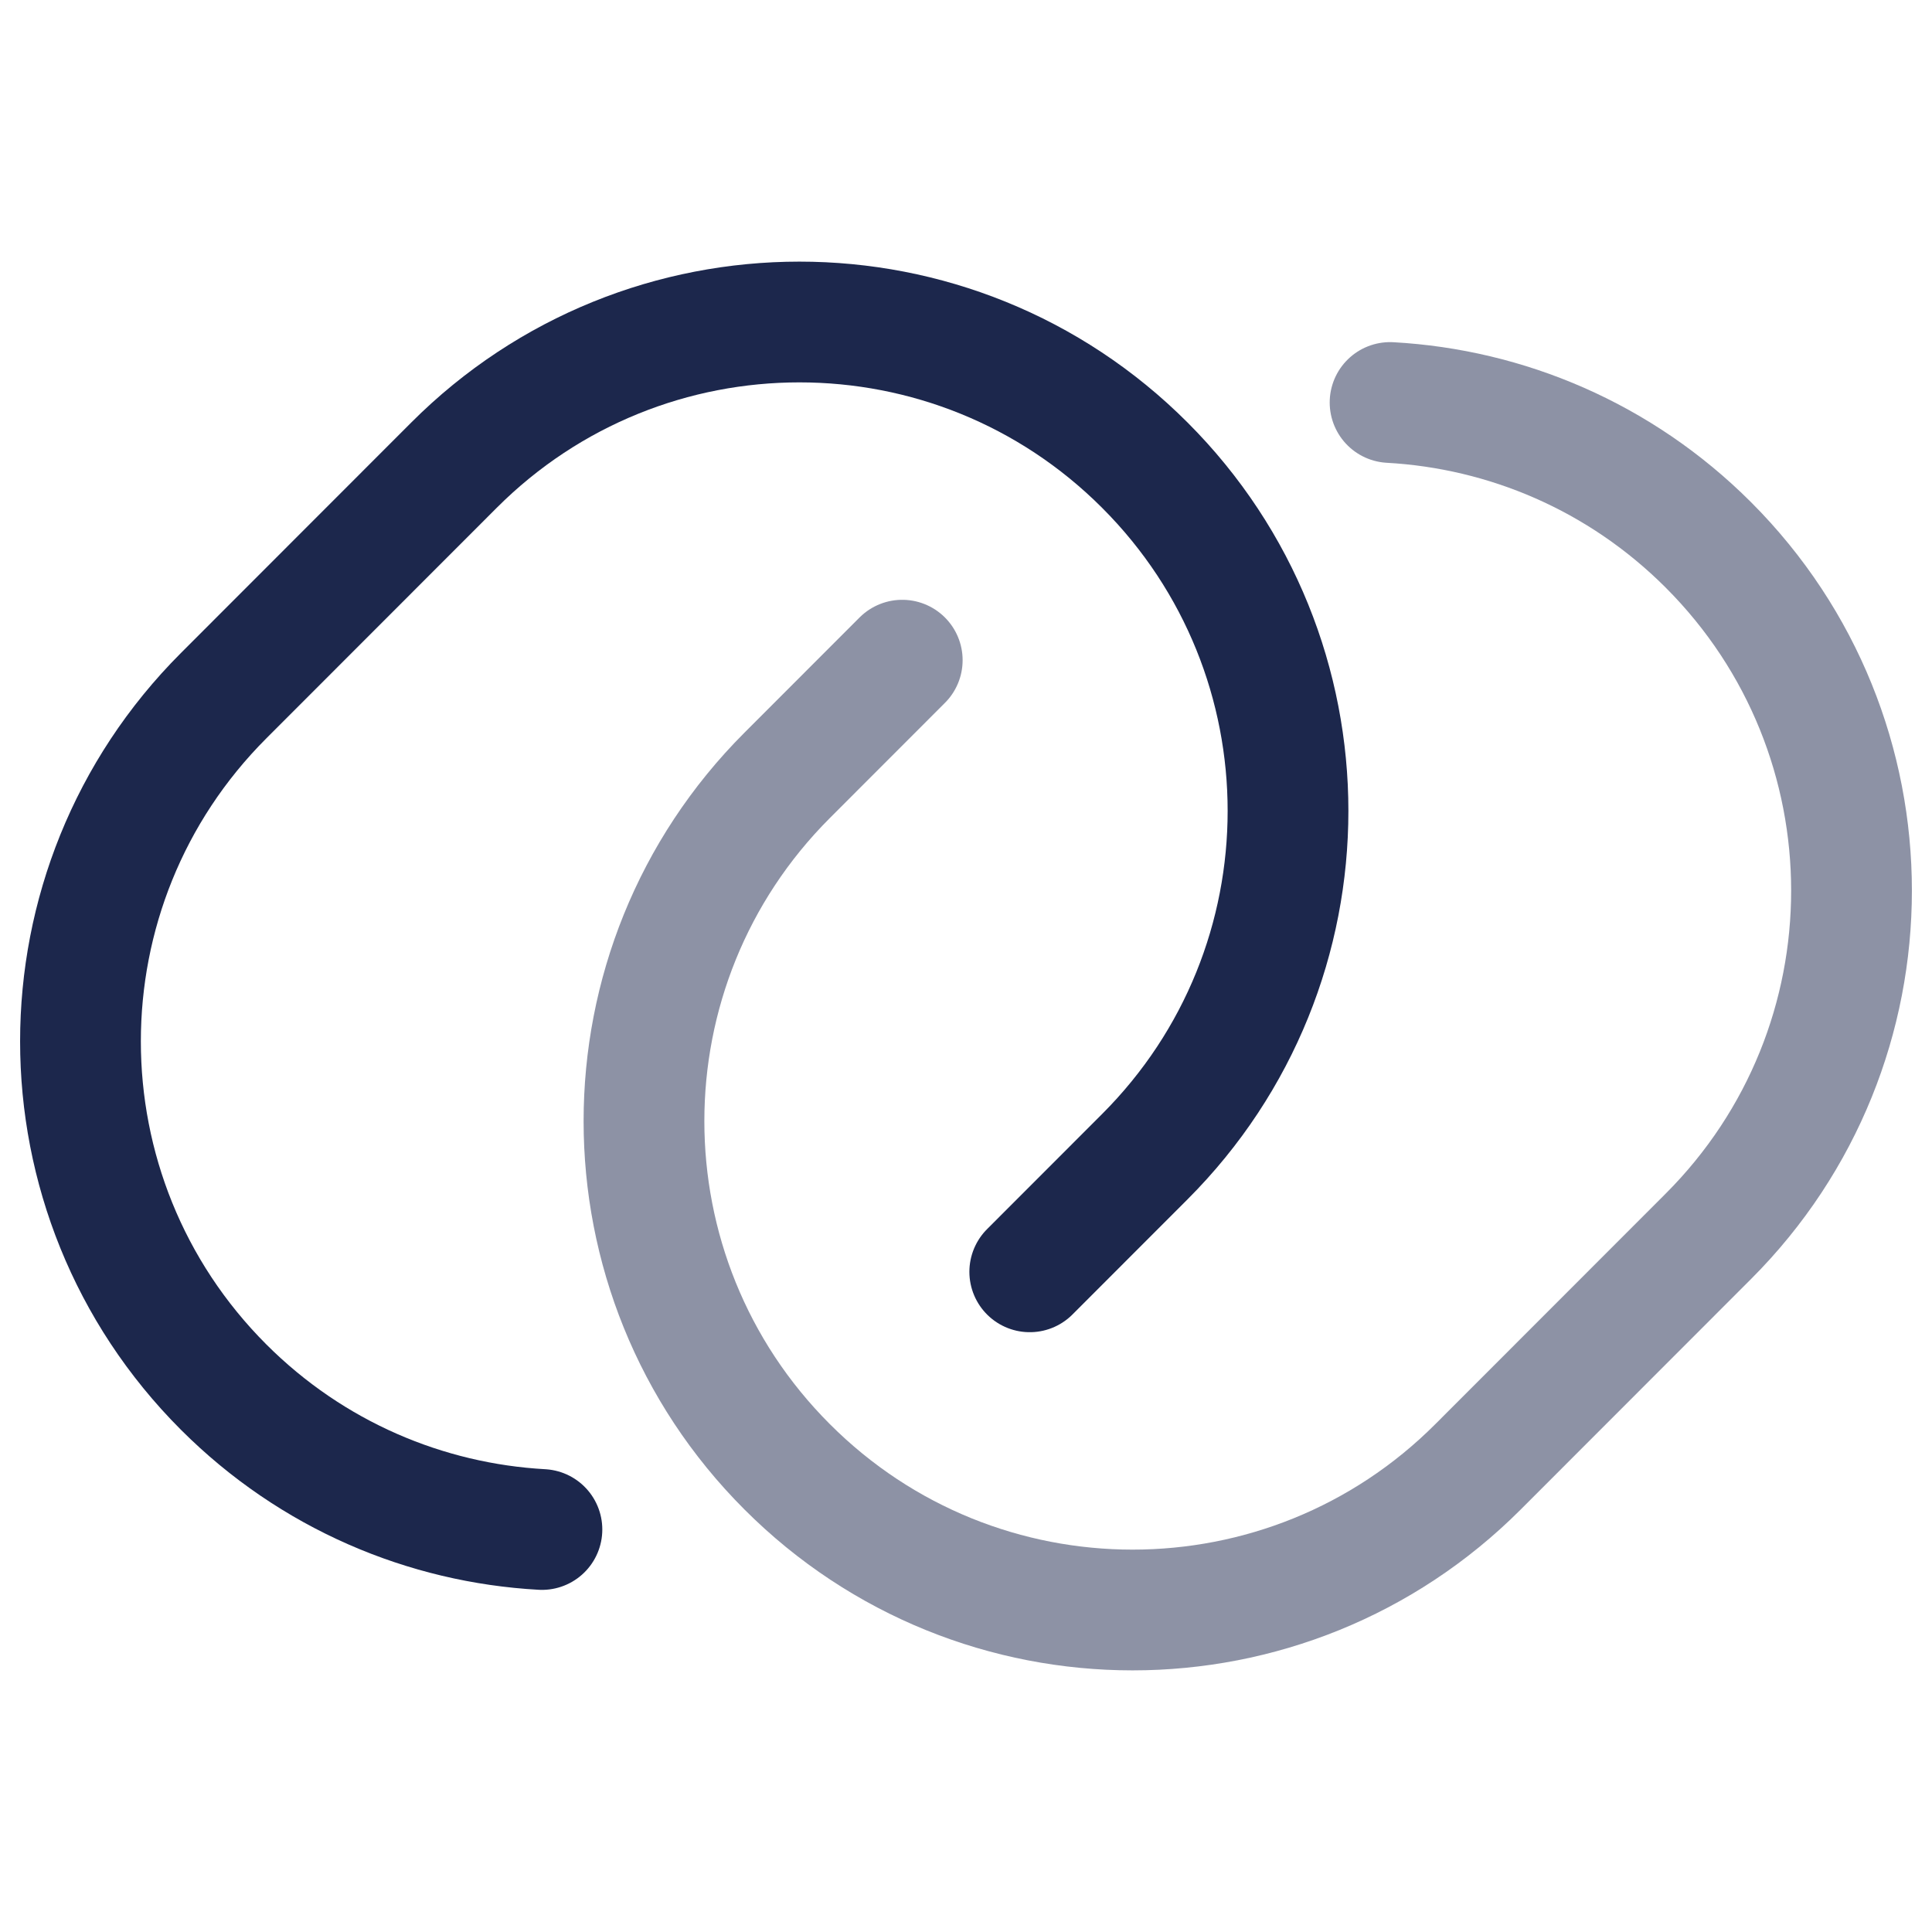
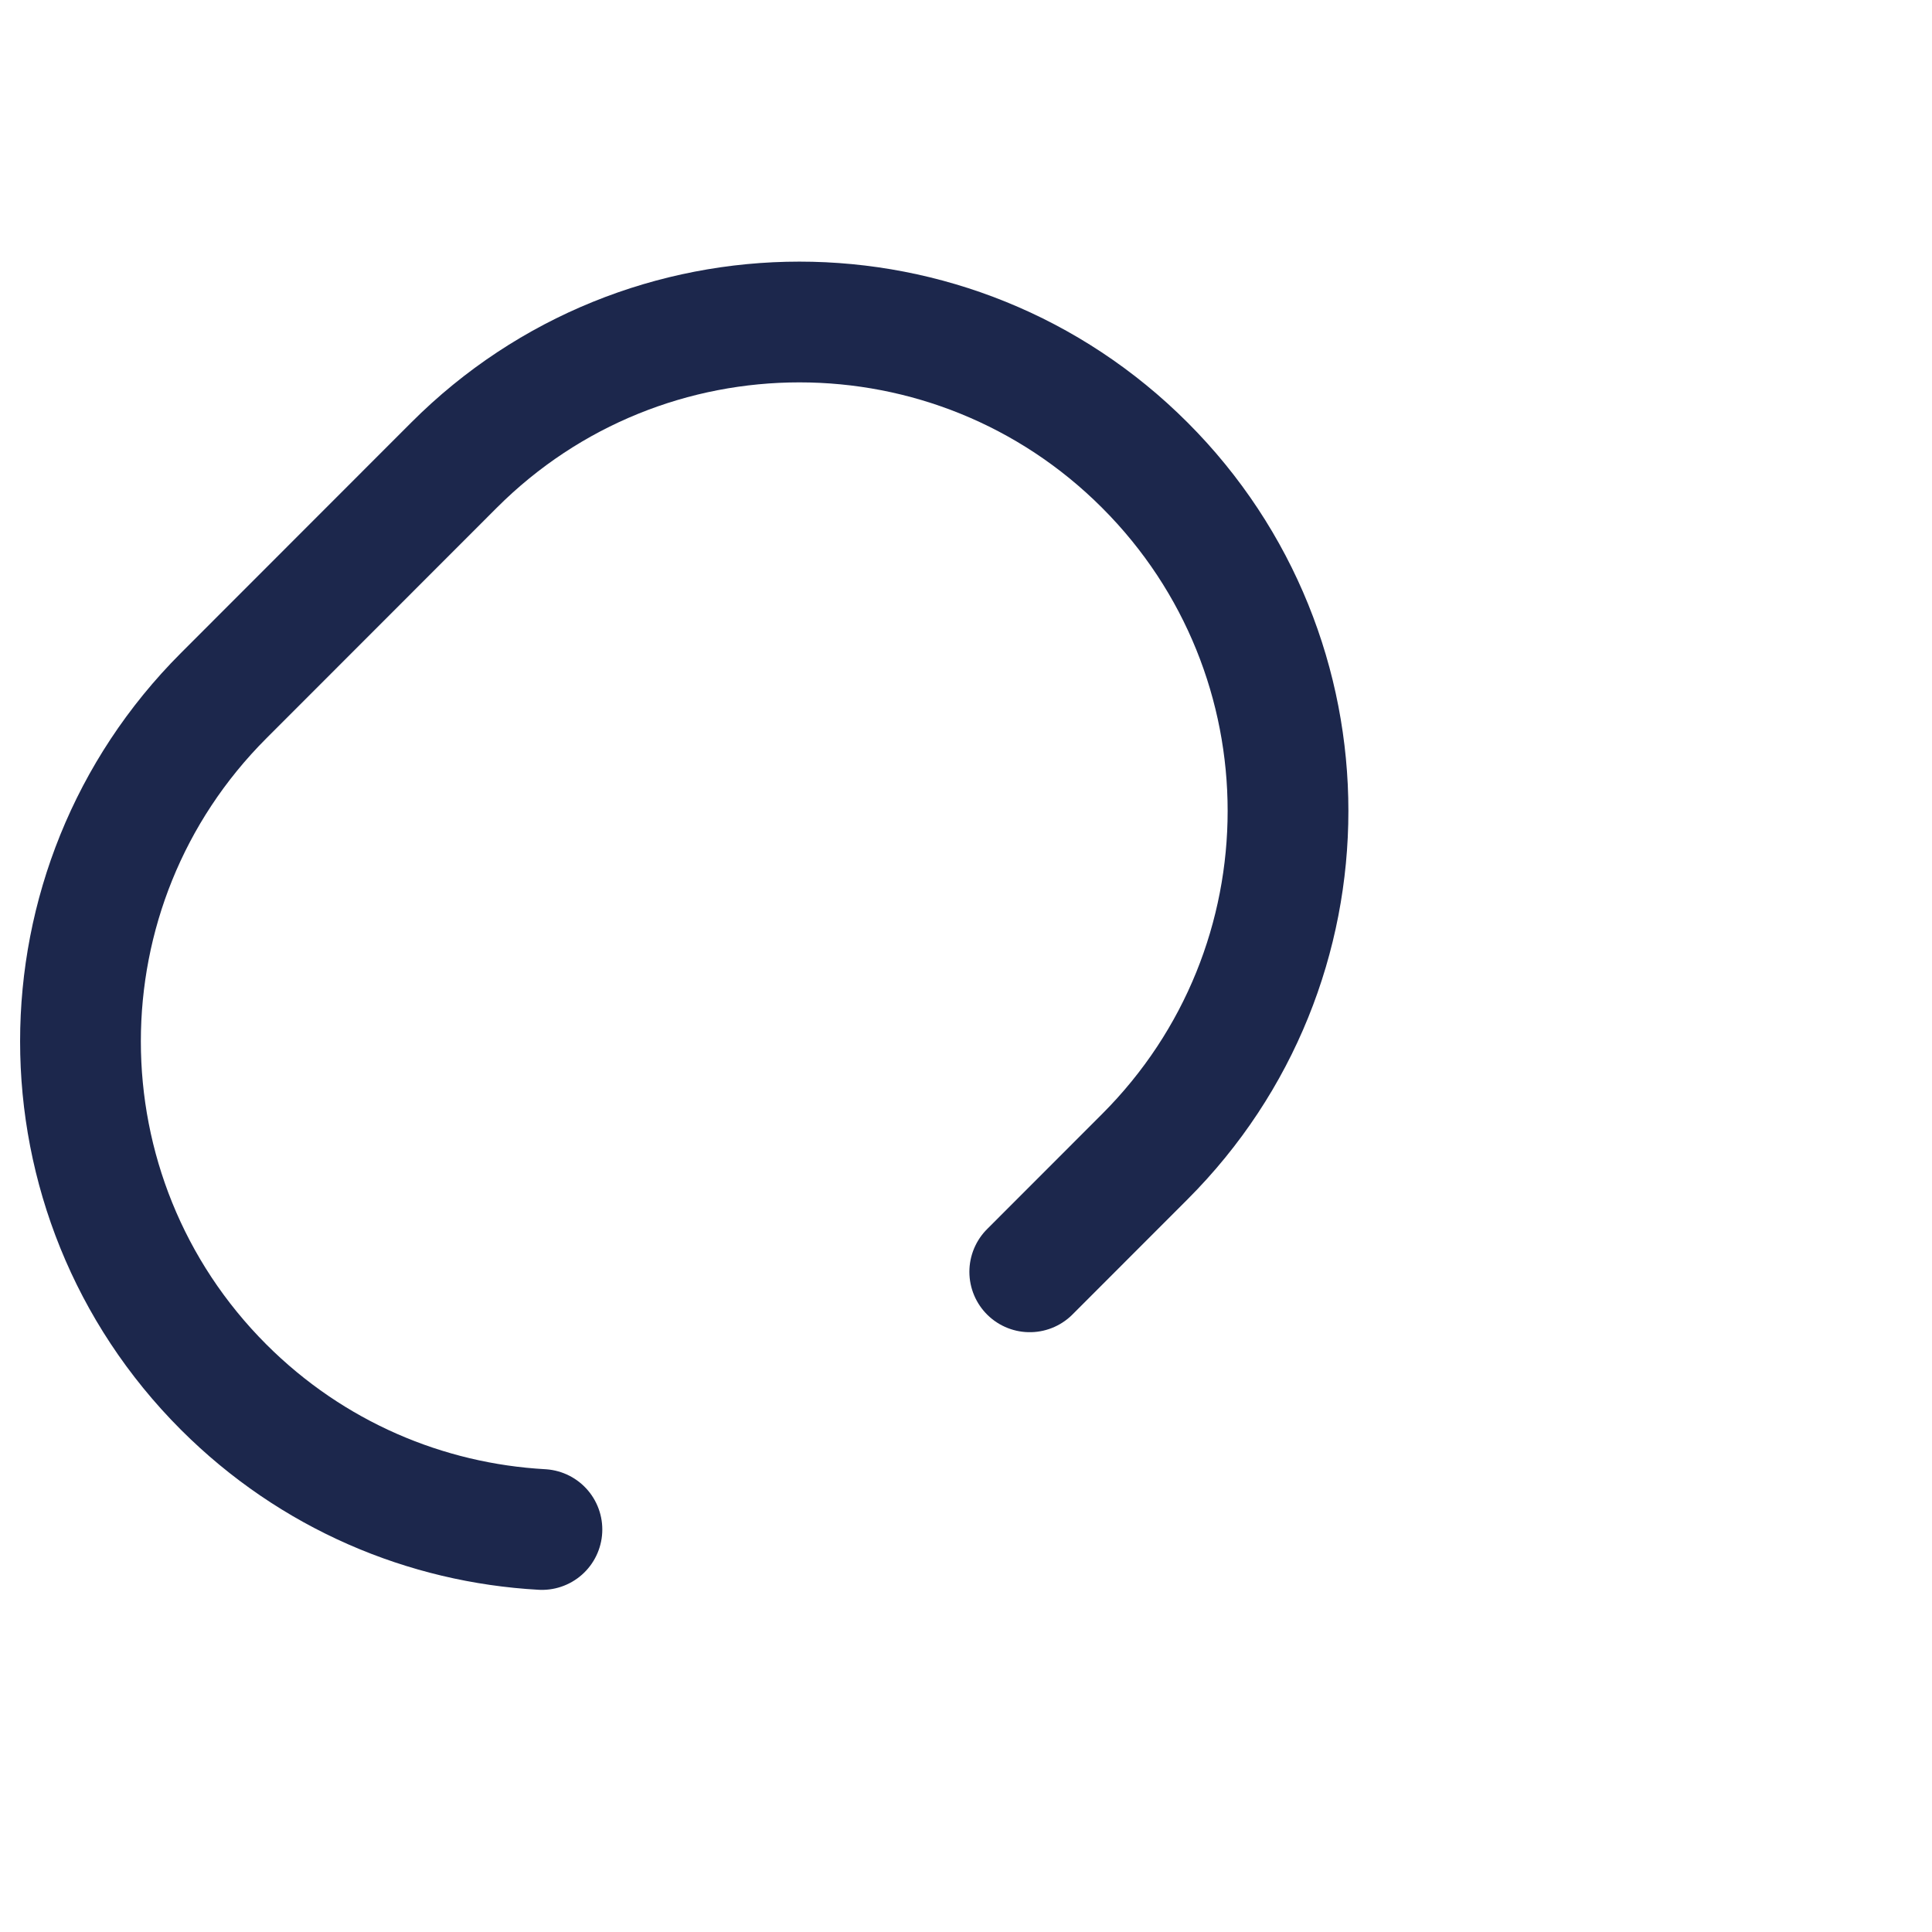
<svg xmlns="http://www.w3.org/2000/svg" width="800px" height="800px" viewBox="0 0 24 24" fill="none">
  <path d="M12.792 15.799L14.222 14.368C16.593 11.996 16.593 8.151 14.222 5.779C11.852 3.407 8.009 3.407 5.639 5.779L2.778 8.642C0.407 11.014 0.407 14.859 2.778 17.231C3.877 18.33 5.293 18.92 6.732 19" stroke="#1C274C" stroke-width="1.5" stroke-linecap="round" />
-   <path opacity="0.5" d="M11.208 8.201L9.778 9.632C7.407 12.004 7.407 15.85 9.778 18.221C12.148 20.593 15.991 20.593 18.361 18.221L21.222 15.358C23.593 12.986 23.593 9.141 21.222 6.769C20.123 5.67 18.707 5.08 17.268 5" stroke="#1C274C" stroke-width="1.5" stroke-linecap="round" />
</svg>